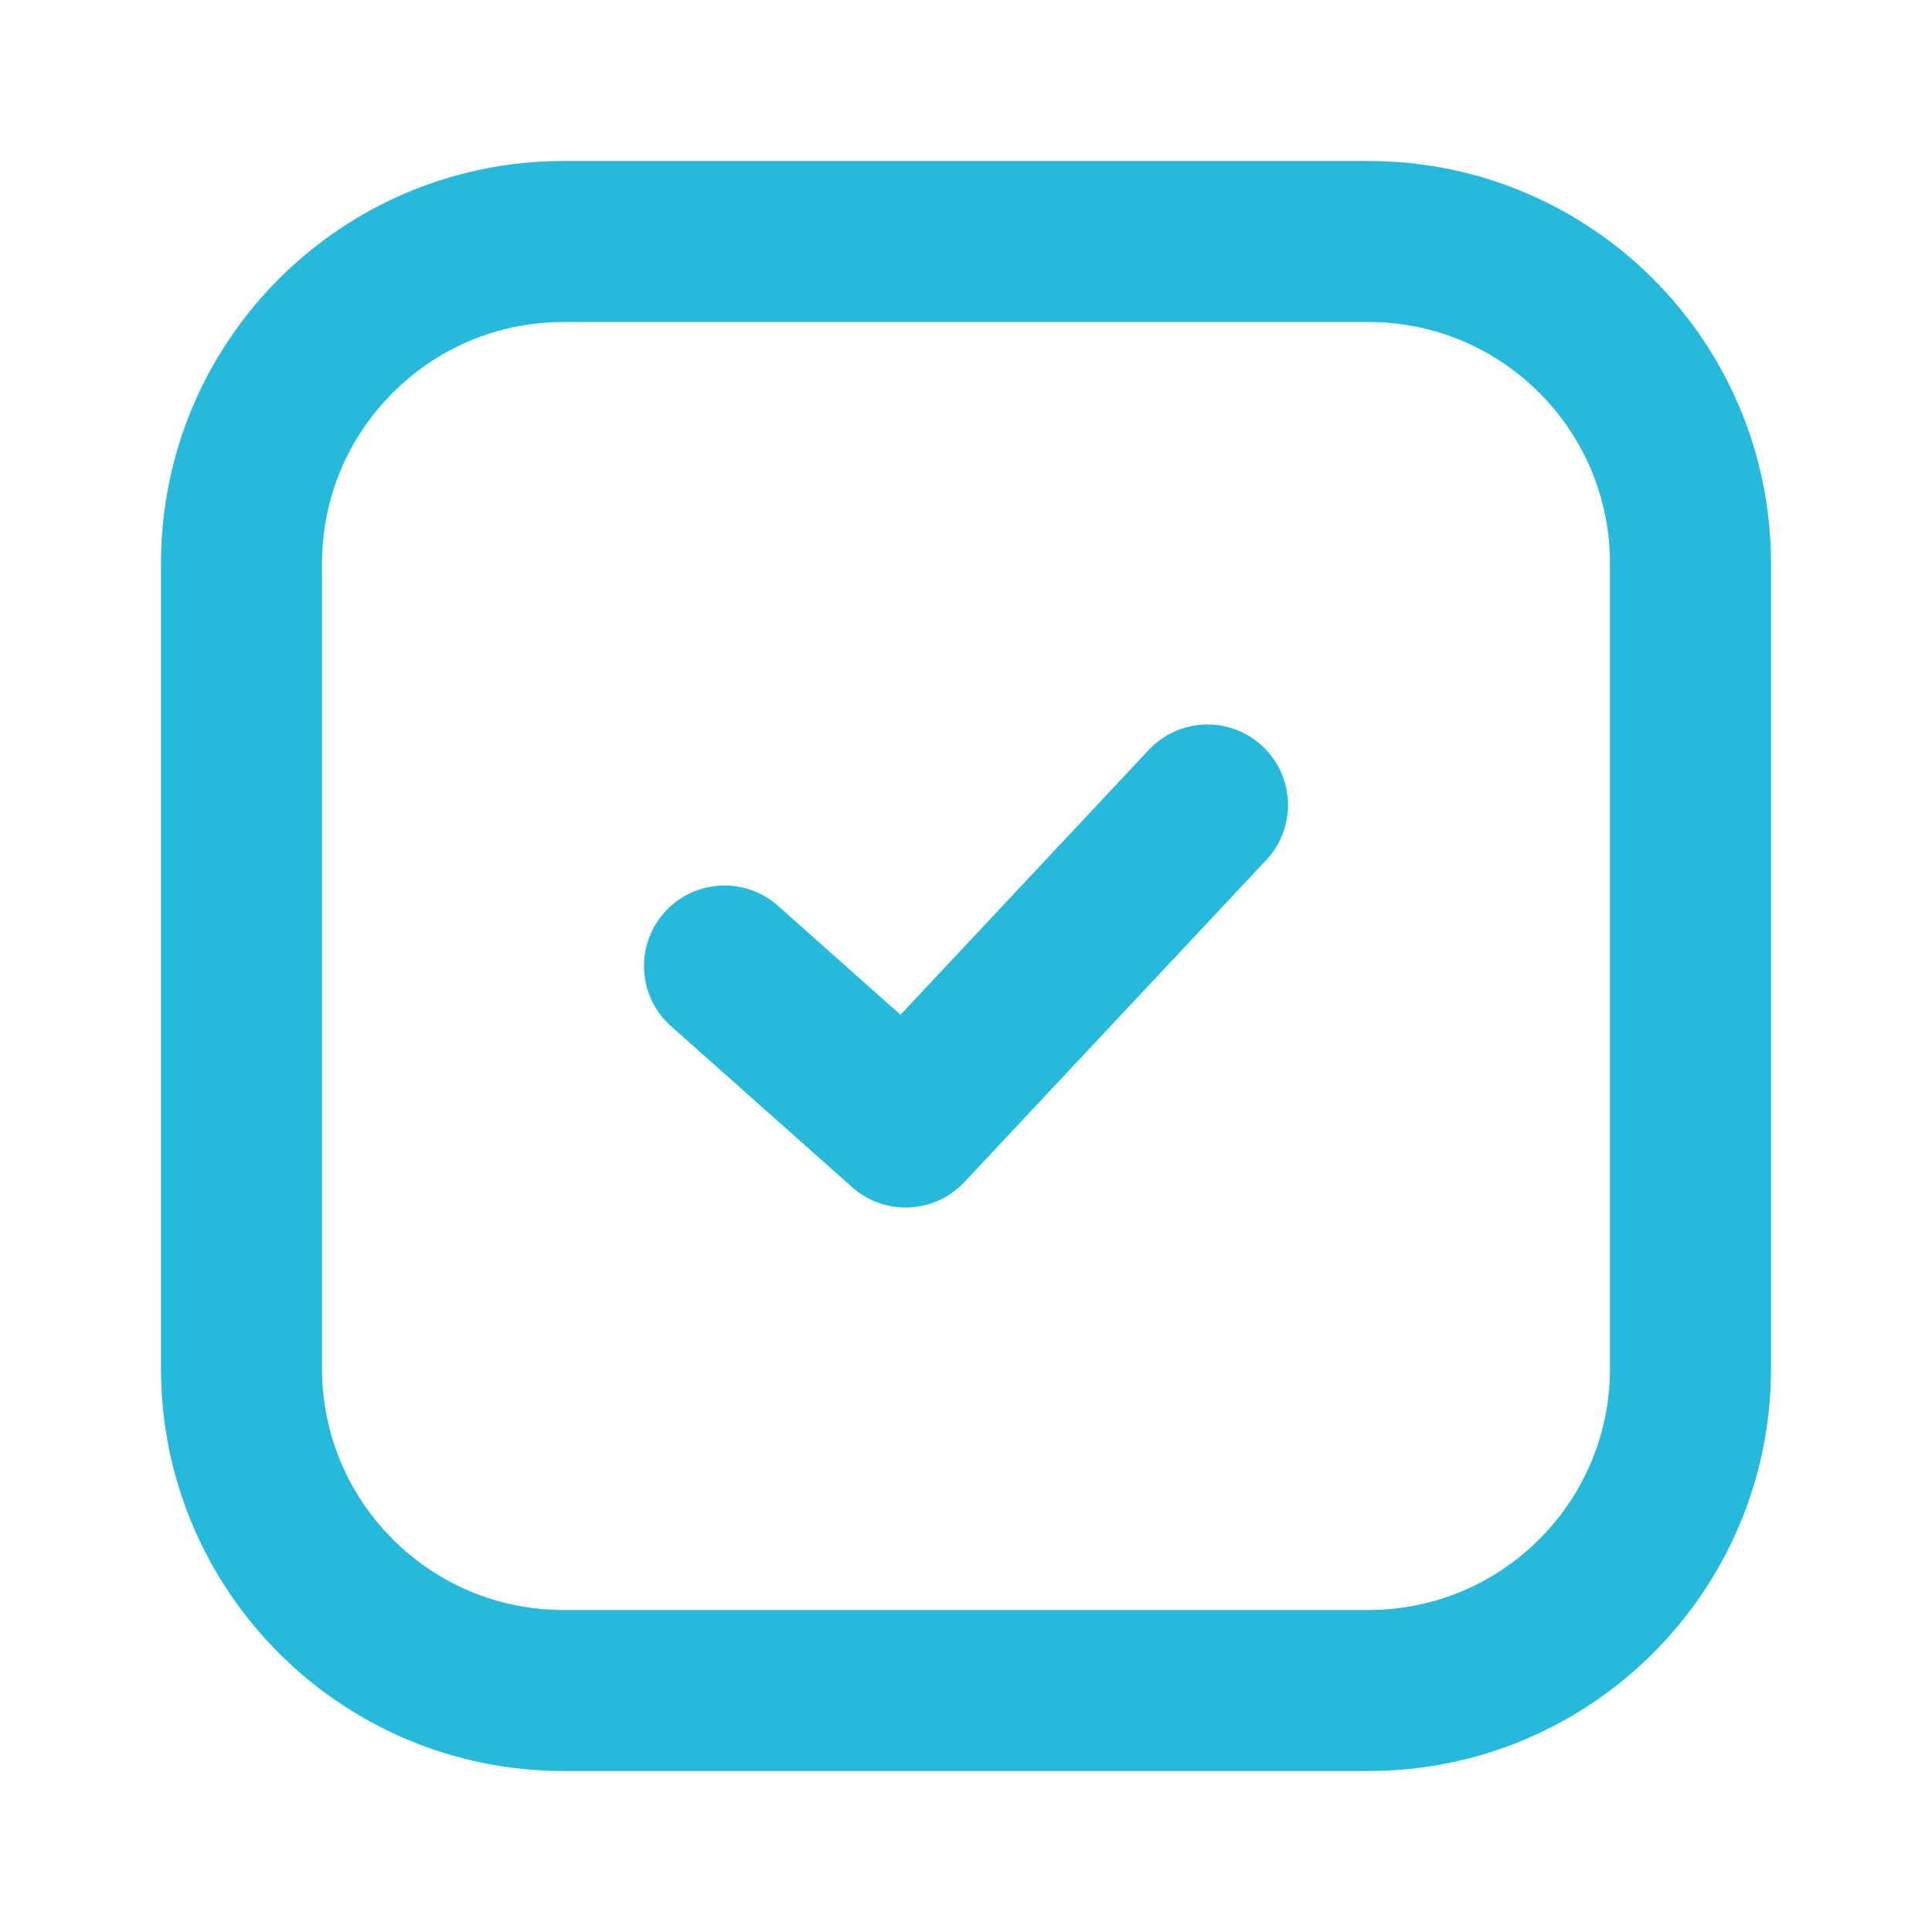
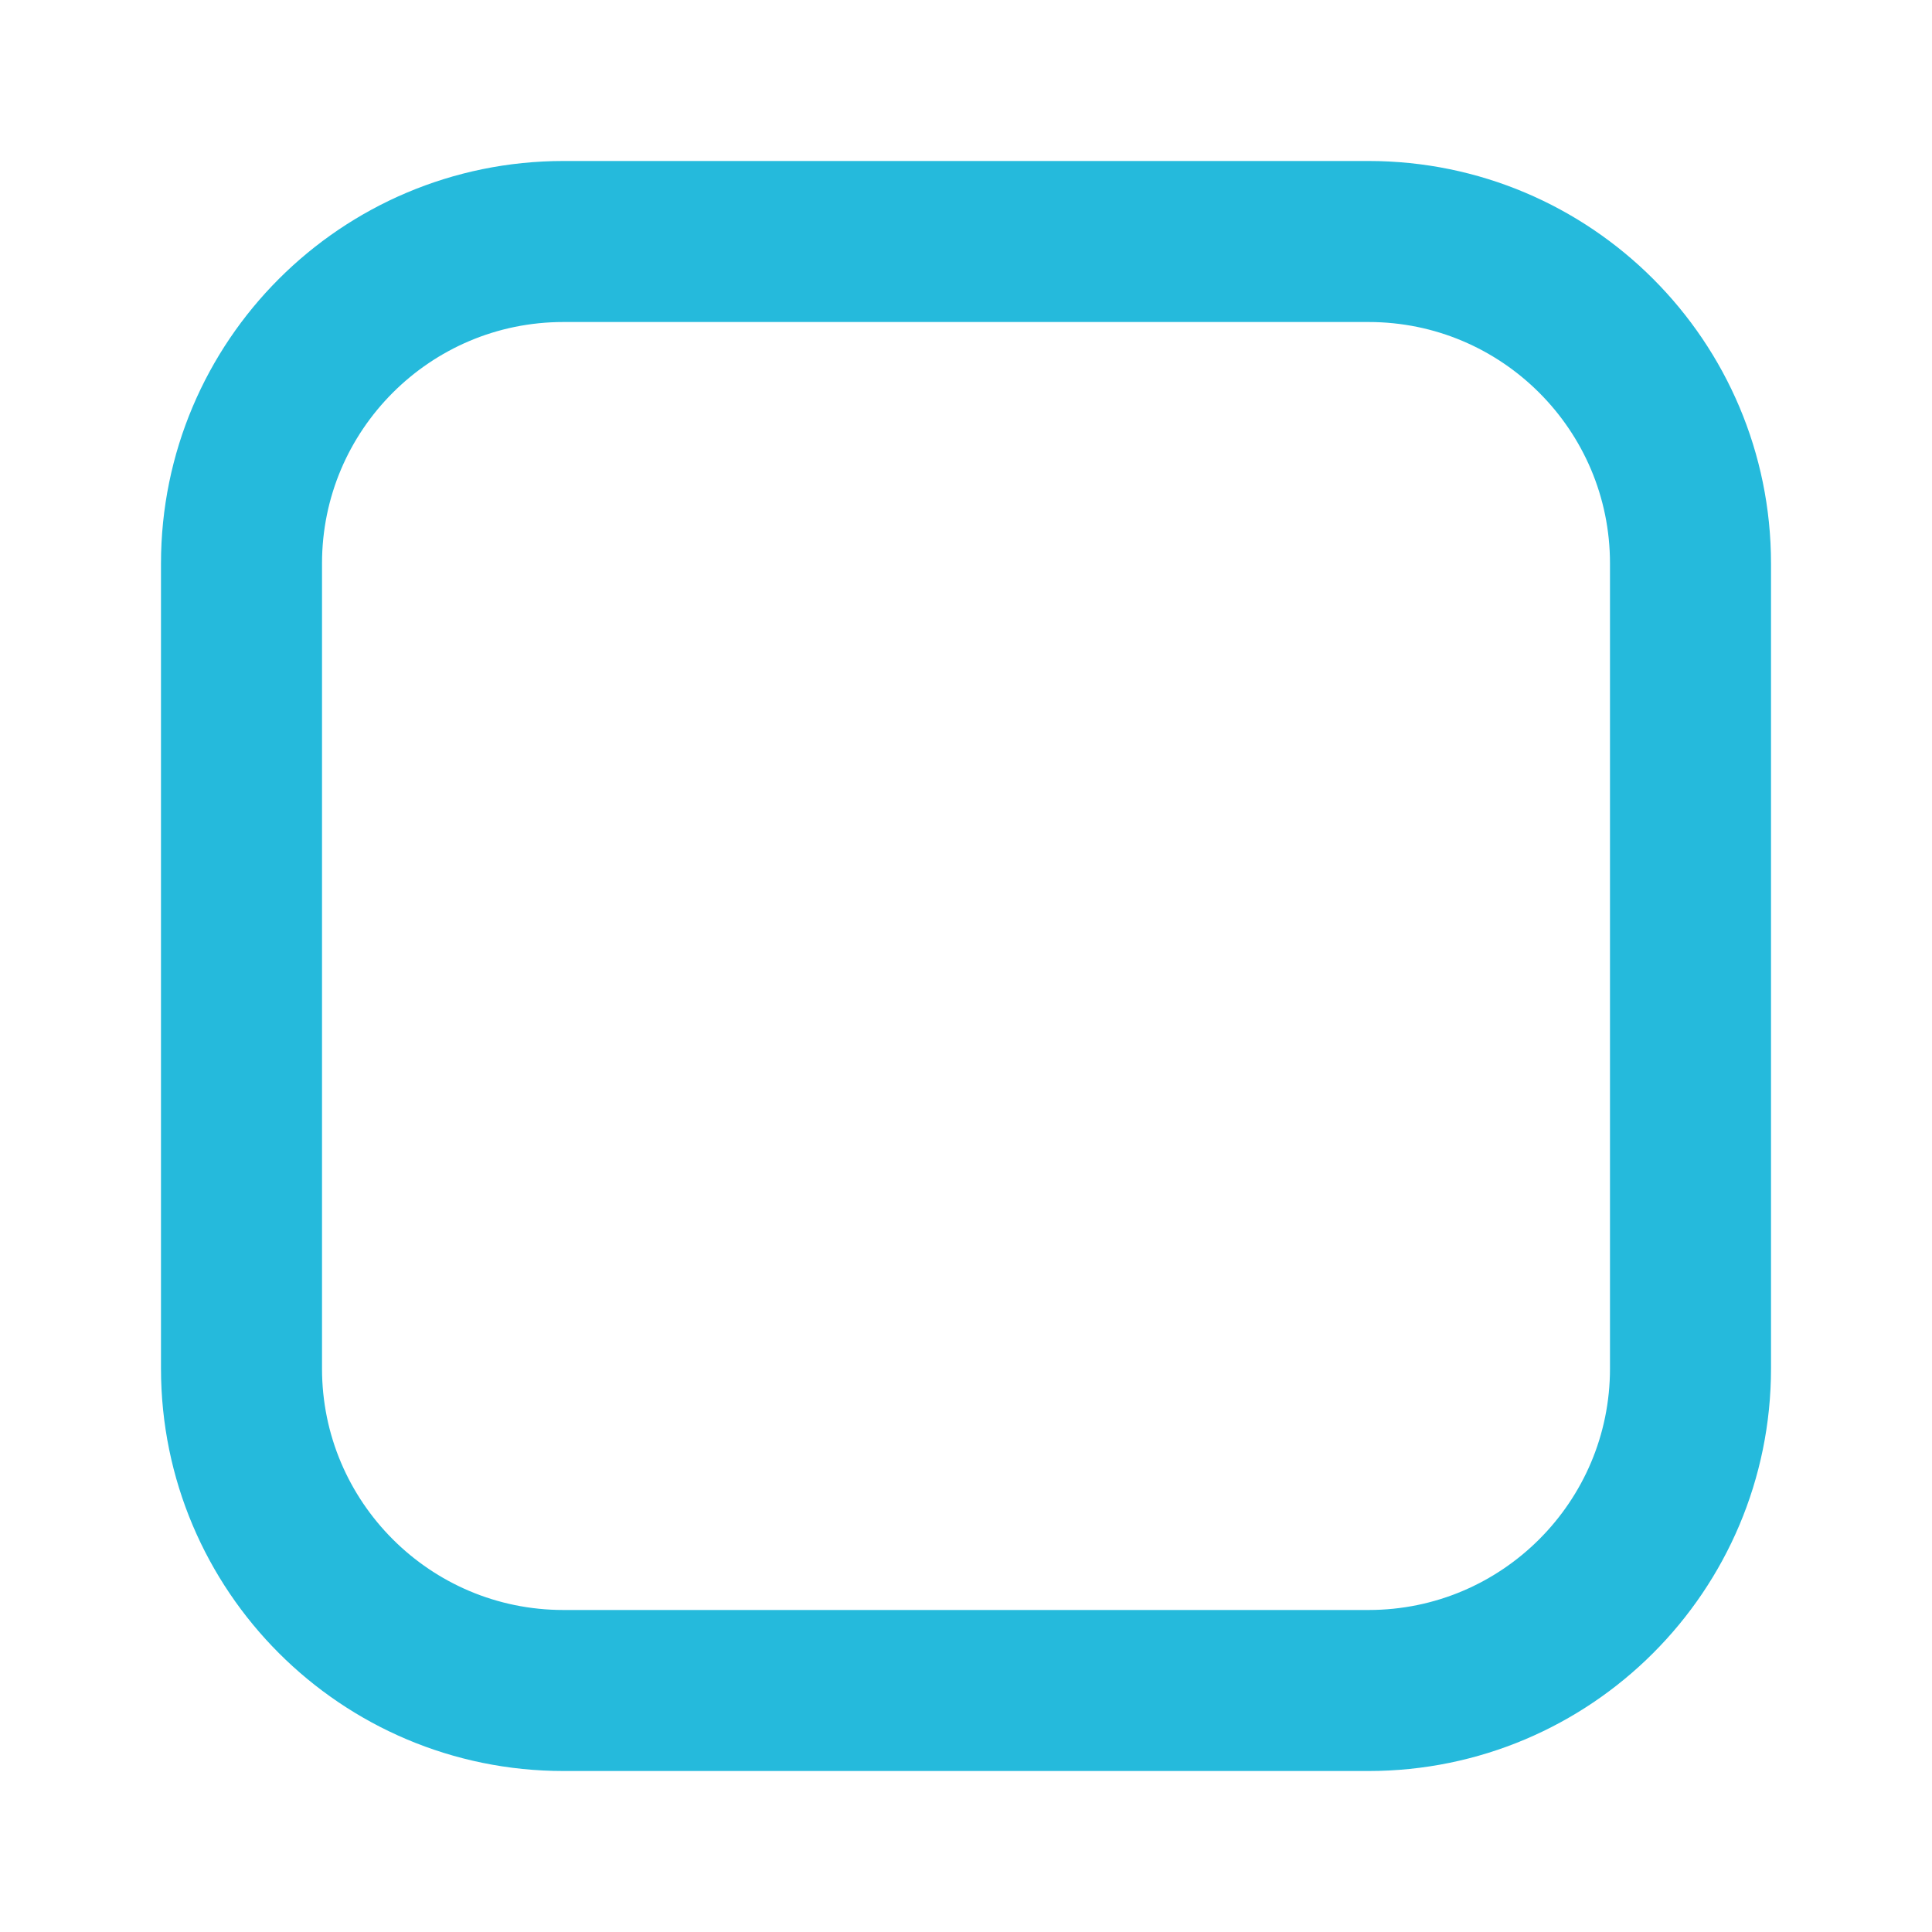
<svg xmlns="http://www.w3.org/2000/svg" width="32" height="32" viewBox="0 0 32 32" fill="none">
  <path d="M22.667 4H9.333C6.388 4 4 6.388 4 9.333V22.667C4 25.612 6.388 28 9.333 28H22.667C25.612 28 28 25.612 28 22.667V9.333C28 6.388 25.612 4 22.667 4Z" stroke="#25BADC" stroke-width="2.667" stroke-linecap="round" stroke-linejoin="round" />
-   <path d="M12 16L15 18.667L20 13.333" stroke="#25BADC" stroke-width="2.667" stroke-linecap="round" stroke-linejoin="round" />
</svg>